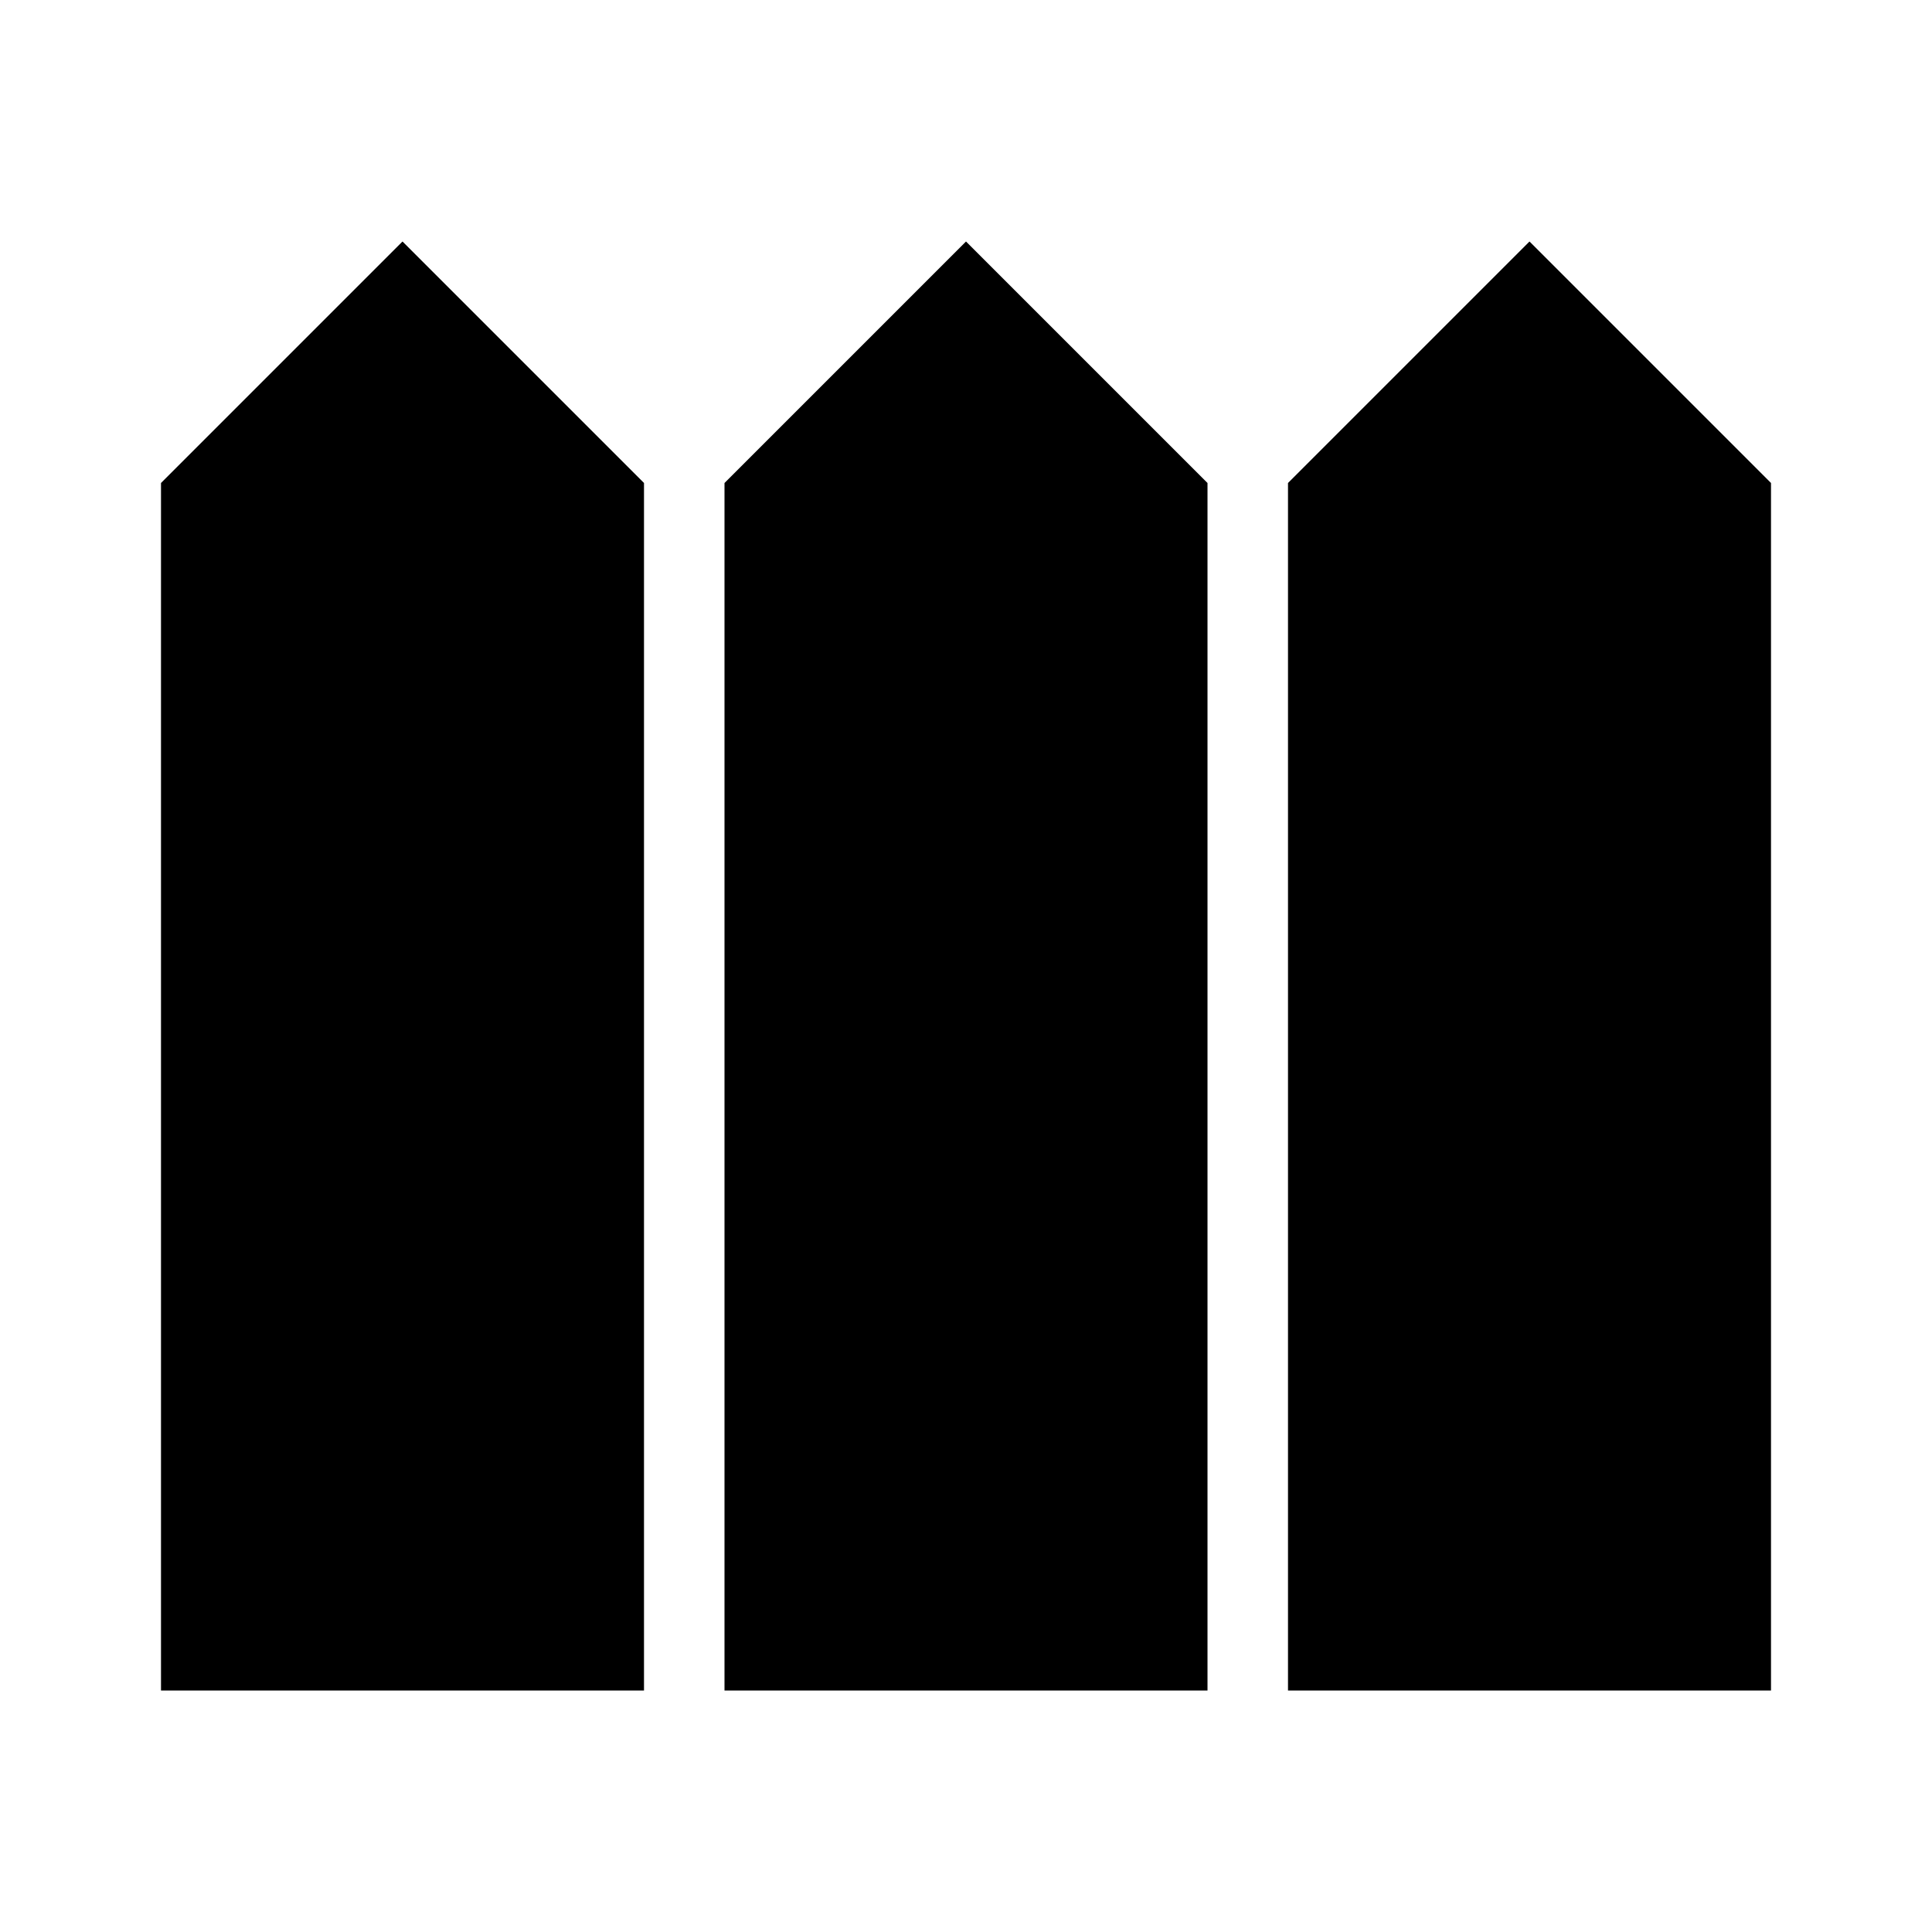
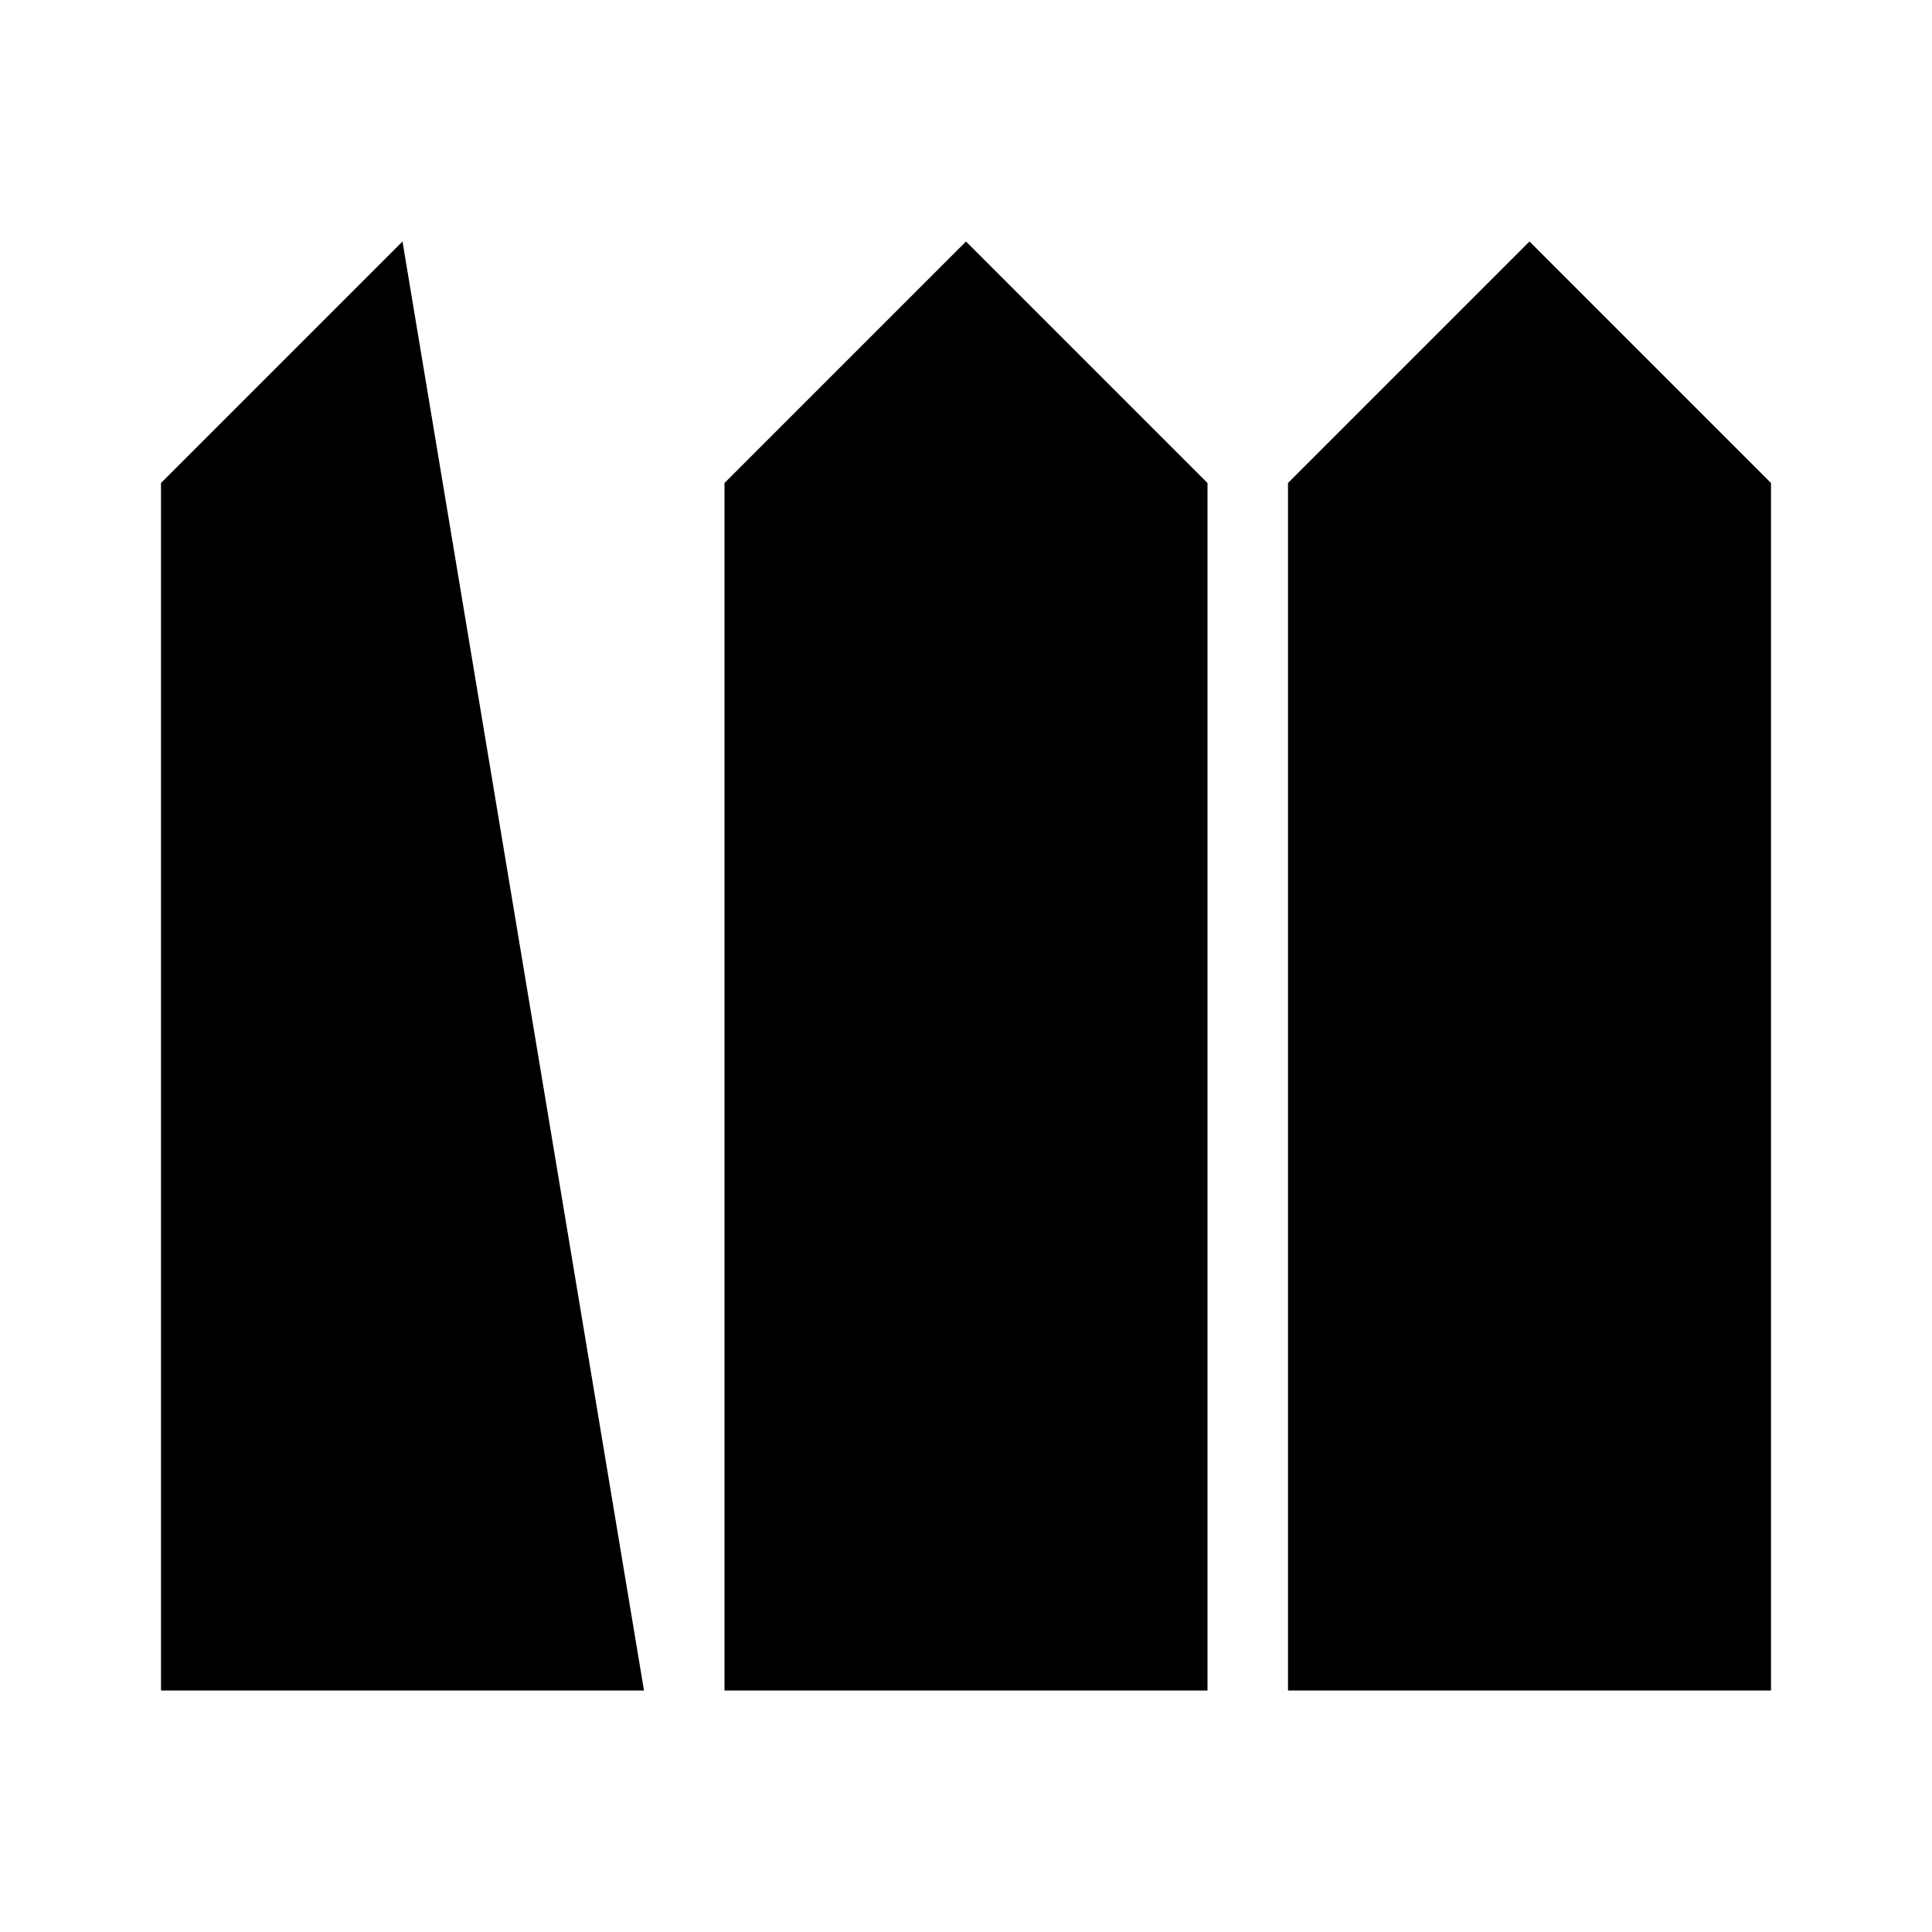
<svg xmlns="http://www.w3.org/2000/svg" width="42" height="42" viewBox="0 0 42 42" fill="none">
-   <path d="M3.5 36.75H14V10.5L8.75 5.25L3.5 10.5V36.75ZM15.75 36.75H26.25V10.5L21 5.25L15.75 10.5V36.75ZM28 36.75H38.5V10.5L33.25 5.25L28 10.5V36.75Z" fill="black" />
+   <path d="M3.5 36.75H14L8.75 5.25L3.5 10.5V36.75ZM15.75 36.75H26.25V10.5L21 5.25L15.75 10.5V36.75ZM28 36.75H38.5V10.5L33.25 5.25L28 10.5V36.75Z" fill="black" />
</svg>